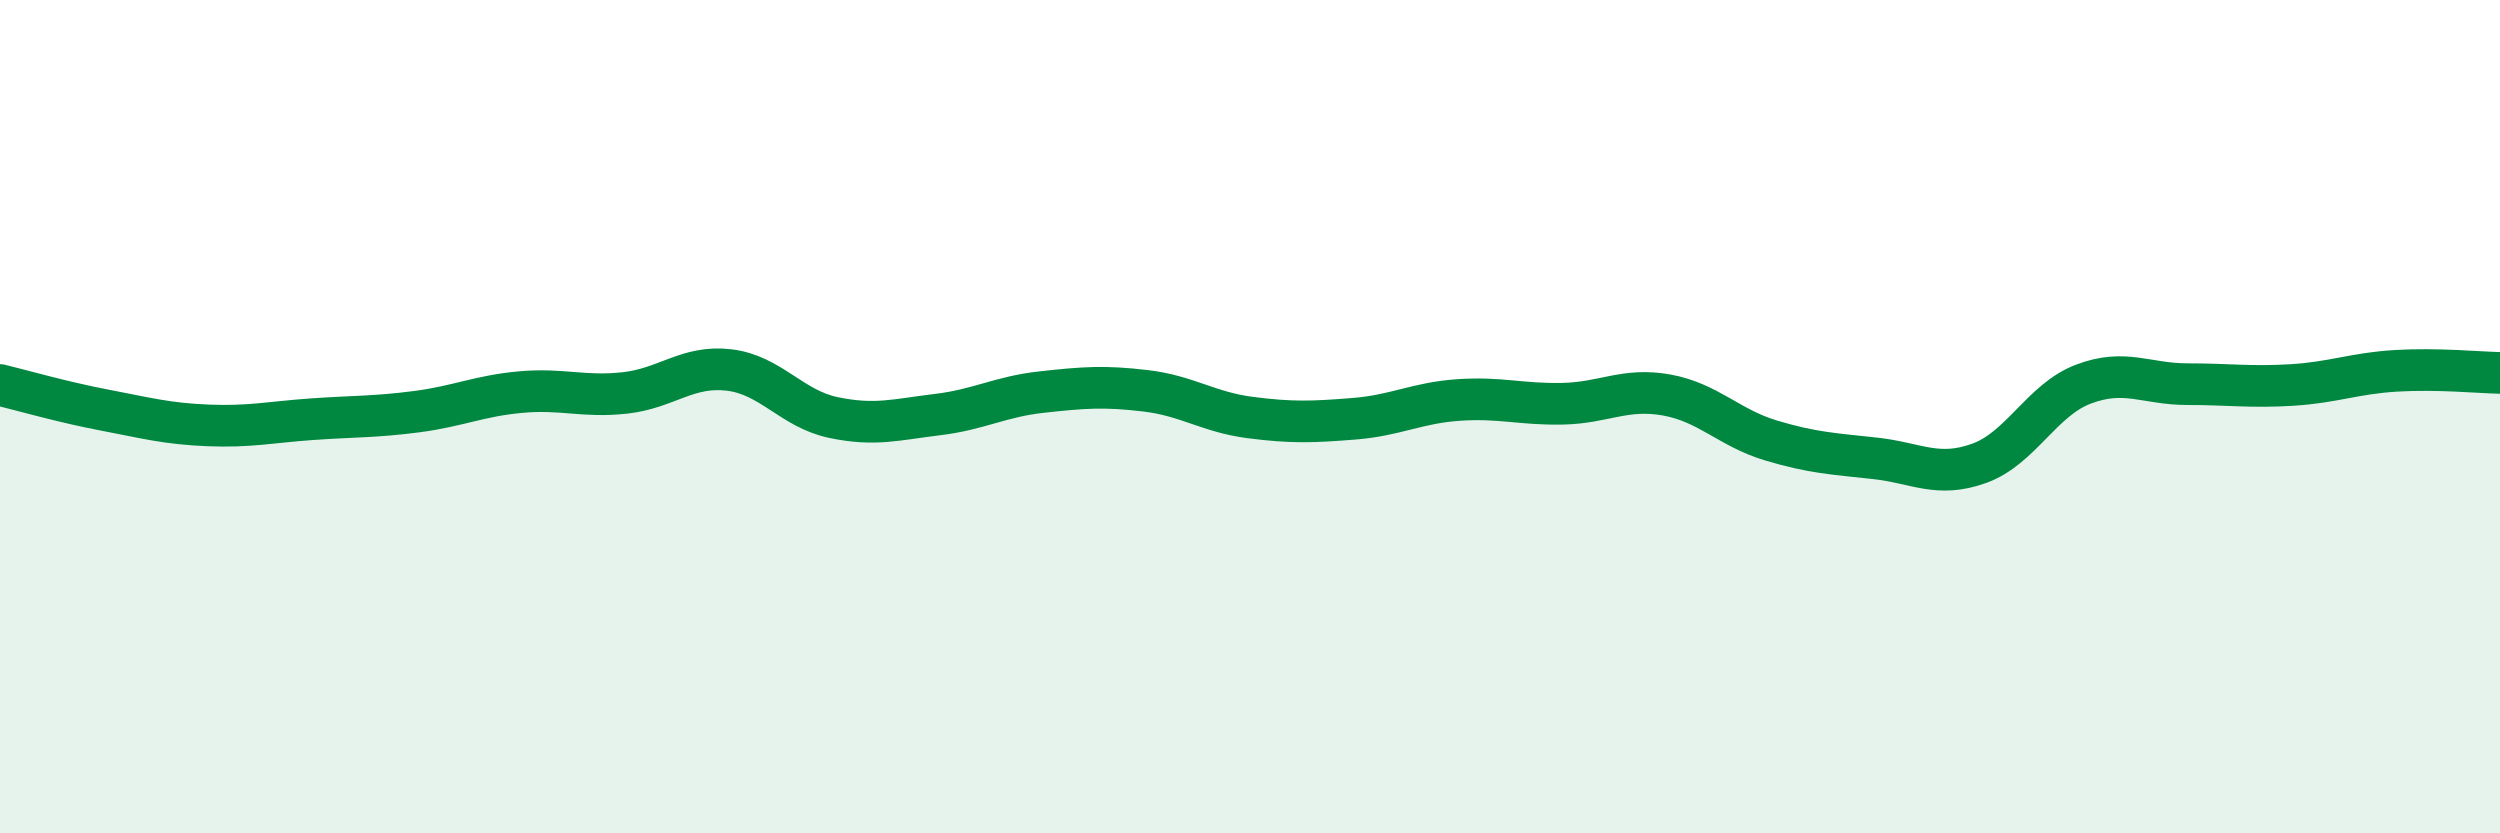
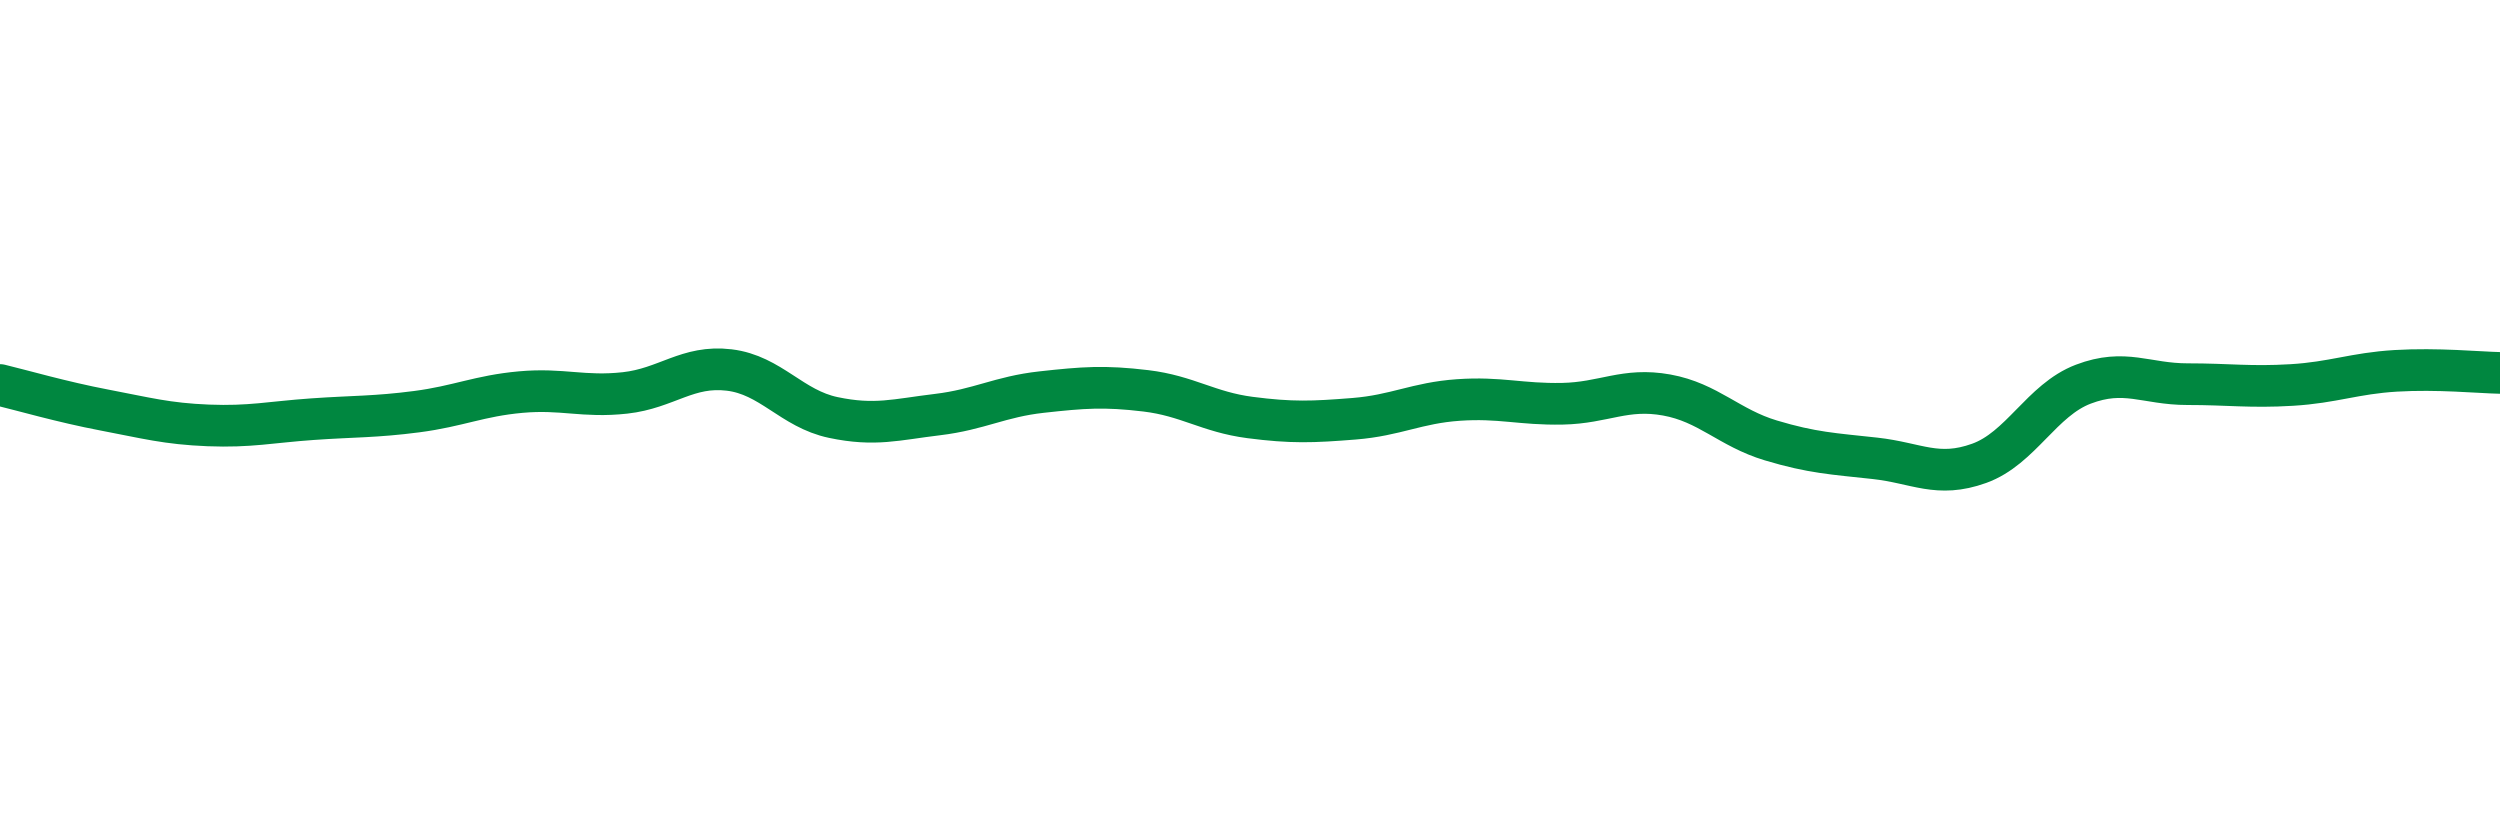
<svg xmlns="http://www.w3.org/2000/svg" width="60" height="20" viewBox="0 0 60 20">
-   <path d="M 0,9.24 C 0.5,9.36 1.5,9.65 2.5,9.84 C 3.5,10.03 4,10.17 5,10.21 C 6,10.25 6.5,10.13 7.5,10.06 C 8.5,9.99 9,10.01 10,9.88 C 11,9.75 11.5,9.5 12.5,9.41 C 13.5,9.32 14,9.54 15,9.43 C 16,9.32 16.5,8.76 17.5,8.88 C 18.5,9 19,9.81 20,10.02 C 21,10.23 21.5,10.07 22.5,9.95 C 23.5,9.83 24,9.52 25,9.41 C 26,9.3 26.5,9.26 27.5,9.38 C 28.5,9.5 29,9.89 30,10.02 C 31,10.15 31.5,10.13 32.5,10.05 C 33.5,9.97 34,9.67 35,9.6 C 36,9.53 36.5,9.71 37.5,9.69 C 38.5,9.67 39,9.3 40,9.48 C 41,9.66 41.5,10.27 42.5,10.57 C 43.5,10.87 44,10.89 45,11 C 46,11.11 46.5,11.48 47.5,11.12 C 48.5,10.76 49,9.6 50,9.22 C 51,8.84 51.5,9.22 52.5,9.22 C 53.5,9.22 54,9.3 55,9.24 C 56,9.18 56.5,8.96 57.5,8.9 C 58.5,8.84 59.5,8.94 60,8.95L60 20L0 20Z" fill="#008740" opacity="0.1" stroke-linecap="round" stroke-linejoin="round" />
  <path d="M 0,9.24 C 0.5,9.36 1.5,9.65 2.5,9.84 C 3.5,10.03 4,10.17 5,10.21 C 6,10.25 6.5,10.13 7.5,10.06 C 8.5,9.99 9,10.01 10,9.88 C 11,9.75 11.5,9.5 12.5,9.41 C 13.5,9.32 14,9.54 15,9.43 C 16,9.32 16.5,8.76 17.5,8.88 C 18.5,9 19,9.81 20,10.02 C 21,10.23 21.5,10.07 22.5,9.95 C 23.5,9.83 24,9.52 25,9.41 C 26,9.3 26.5,9.26 27.5,9.38 C 28.5,9.5 29,9.89 30,10.02 C 31,10.15 31.5,10.13 32.5,10.05 C 33.5,9.97 34,9.67 35,9.6 C 36,9.53 36.5,9.71 37.5,9.69 C 38.5,9.67 39,9.3 40,9.48 C 41,9.66 41.5,10.27 42.5,10.57 C 43.5,10.87 44,10.89 45,11 C 46,11.11 46.5,11.48 47.5,11.12 C 48.5,10.76 49,9.6 50,9.22 C 51,8.84 51.5,9.22 52.5,9.22 C 53.5,9.22 54,9.3 55,9.24 C 56,9.18 56.5,8.96 57.5,8.9 C 58.5,8.84 59.5,8.94 60,8.95" stroke="#008740" stroke-width="1" fill="none" stroke-linecap="round" stroke-linejoin="round" />
</svg>